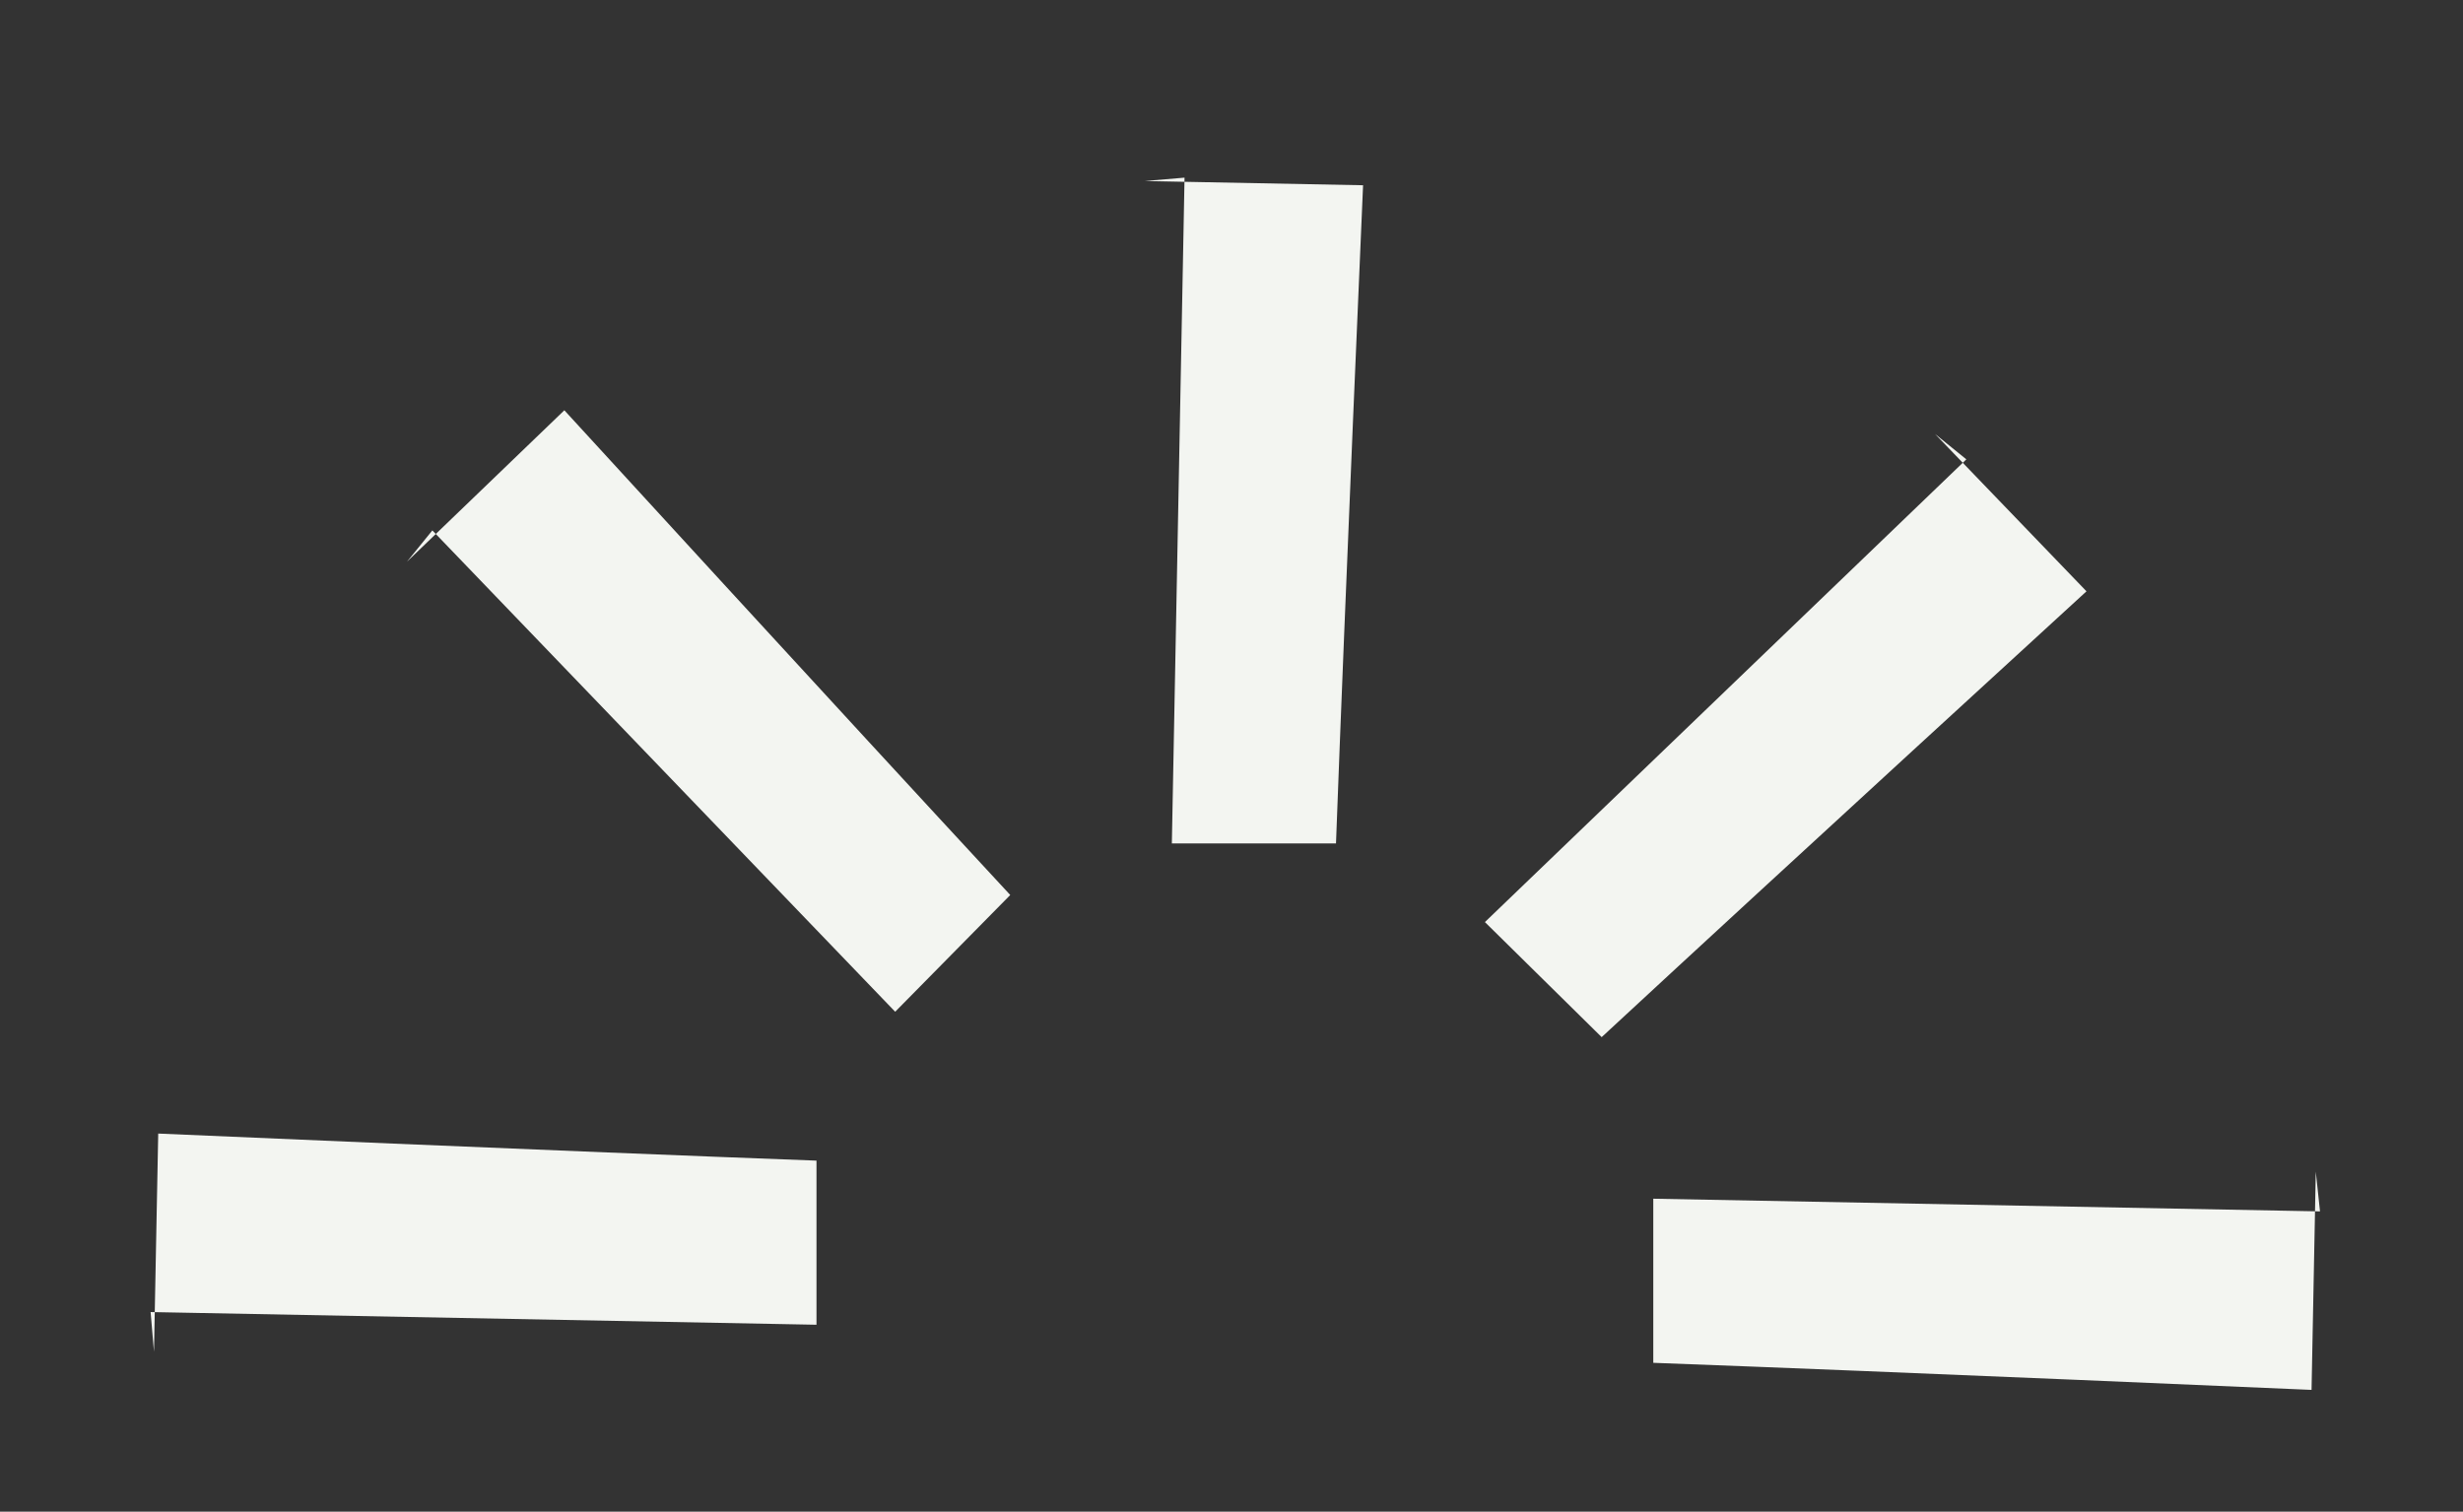
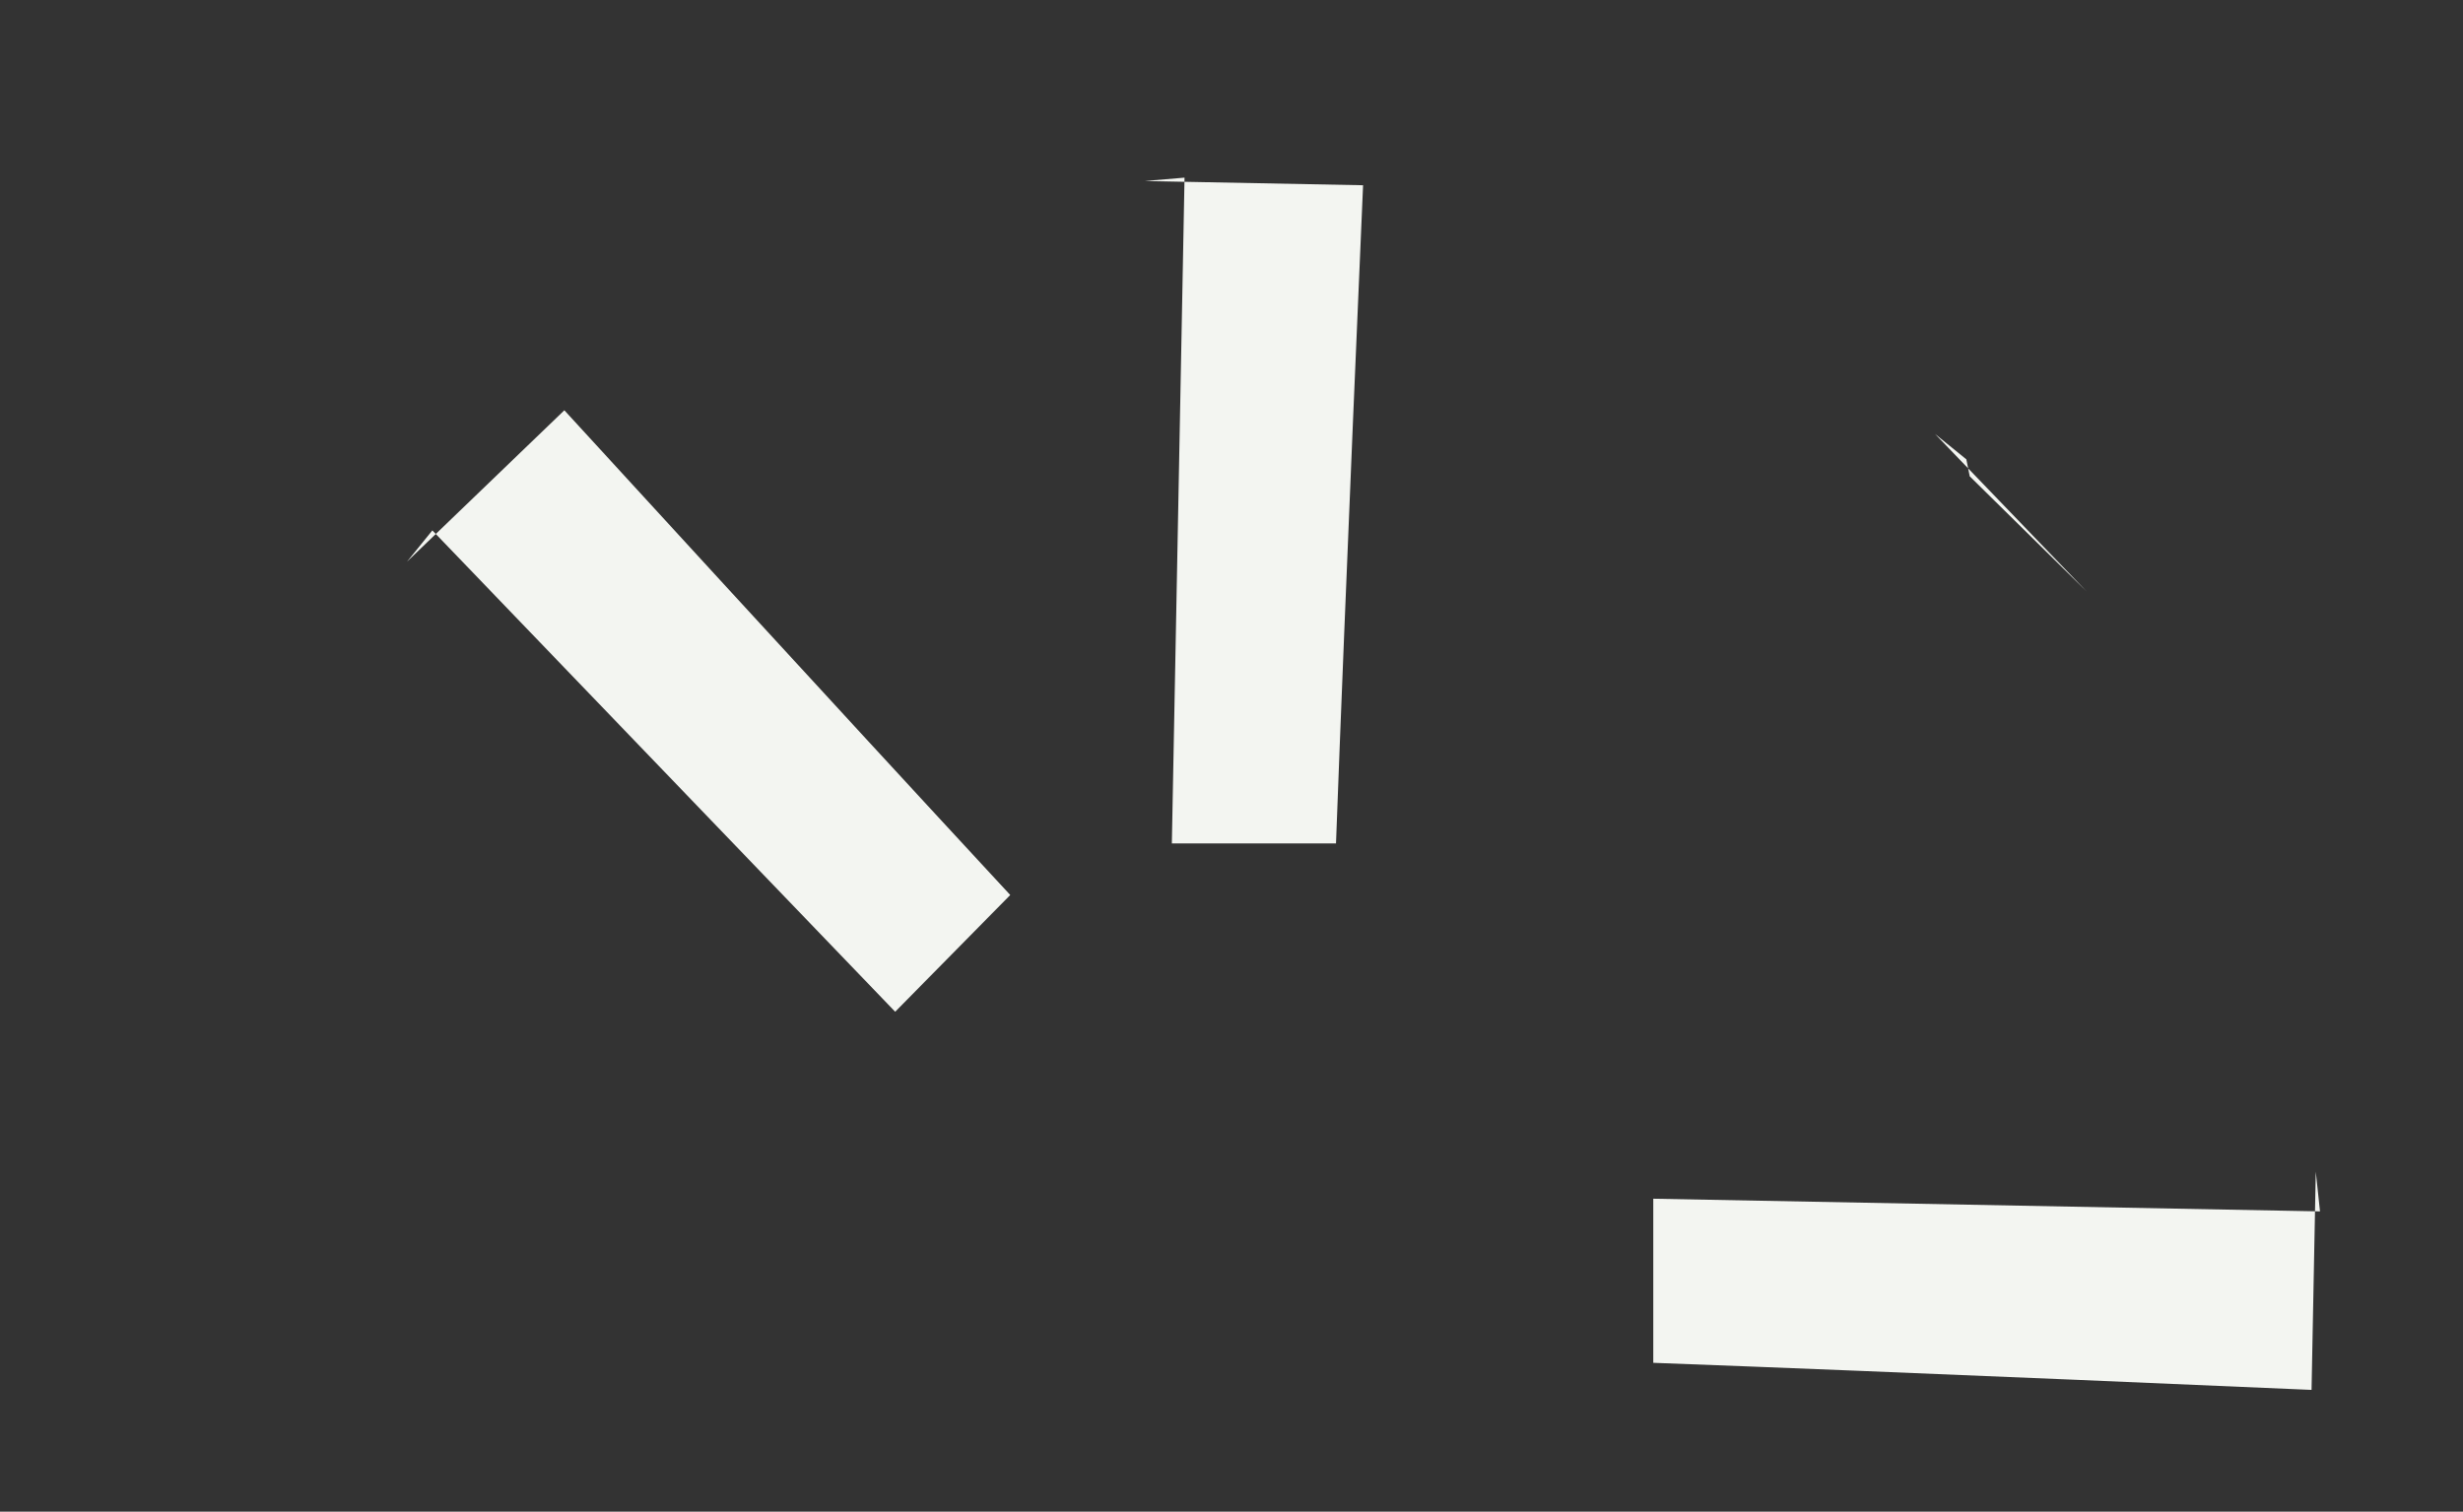
<svg xmlns="http://www.w3.org/2000/svg" viewBox="0 0 29.11 17.87" version="1.1">
  <rect x="0" y="0" width="29.11" height="17.87" fill="#333333" stroke="none" />
  <defs>
    <style>
      .cls-1 {
        fill: #f3f5f1;
      }
    </style>
  </defs>
  <g>
    <g id="Layer_1">
      <g>
-         <path d="M1.78,15.51,1.82,15.98l.05-2.58s4.81.21,7.78.32v1.94" class="cls-1" />
        <path d="M5.11,6.27,4.81,6.64l1.86-1.79s3.25,3.55,5.27,5.73l-1.36,1.38" class="cls-1" />
        <path d="M14,2.1,13.53,2.14l2.58.05s-.21,4.81-.32,7.78h-1.94" class="cls-1" />
-         <path d="M23.24,5.43,22.87,5.13l1.79,1.86s-3.55,3.25-5.73,5.27l-1.38-1.36" class="cls-1" />
+         <path d="M23.24,5.43,22.87,5.13l1.79,1.86l-1.38-1.36" class="cls-1" />
        <path d="M27.42,14.32,27.37,13.85l-.05,2.58s-4.81-.21-7.78-.32v-1.94" class="cls-1" />
      </g>
    </g>
  </g>
</svg>